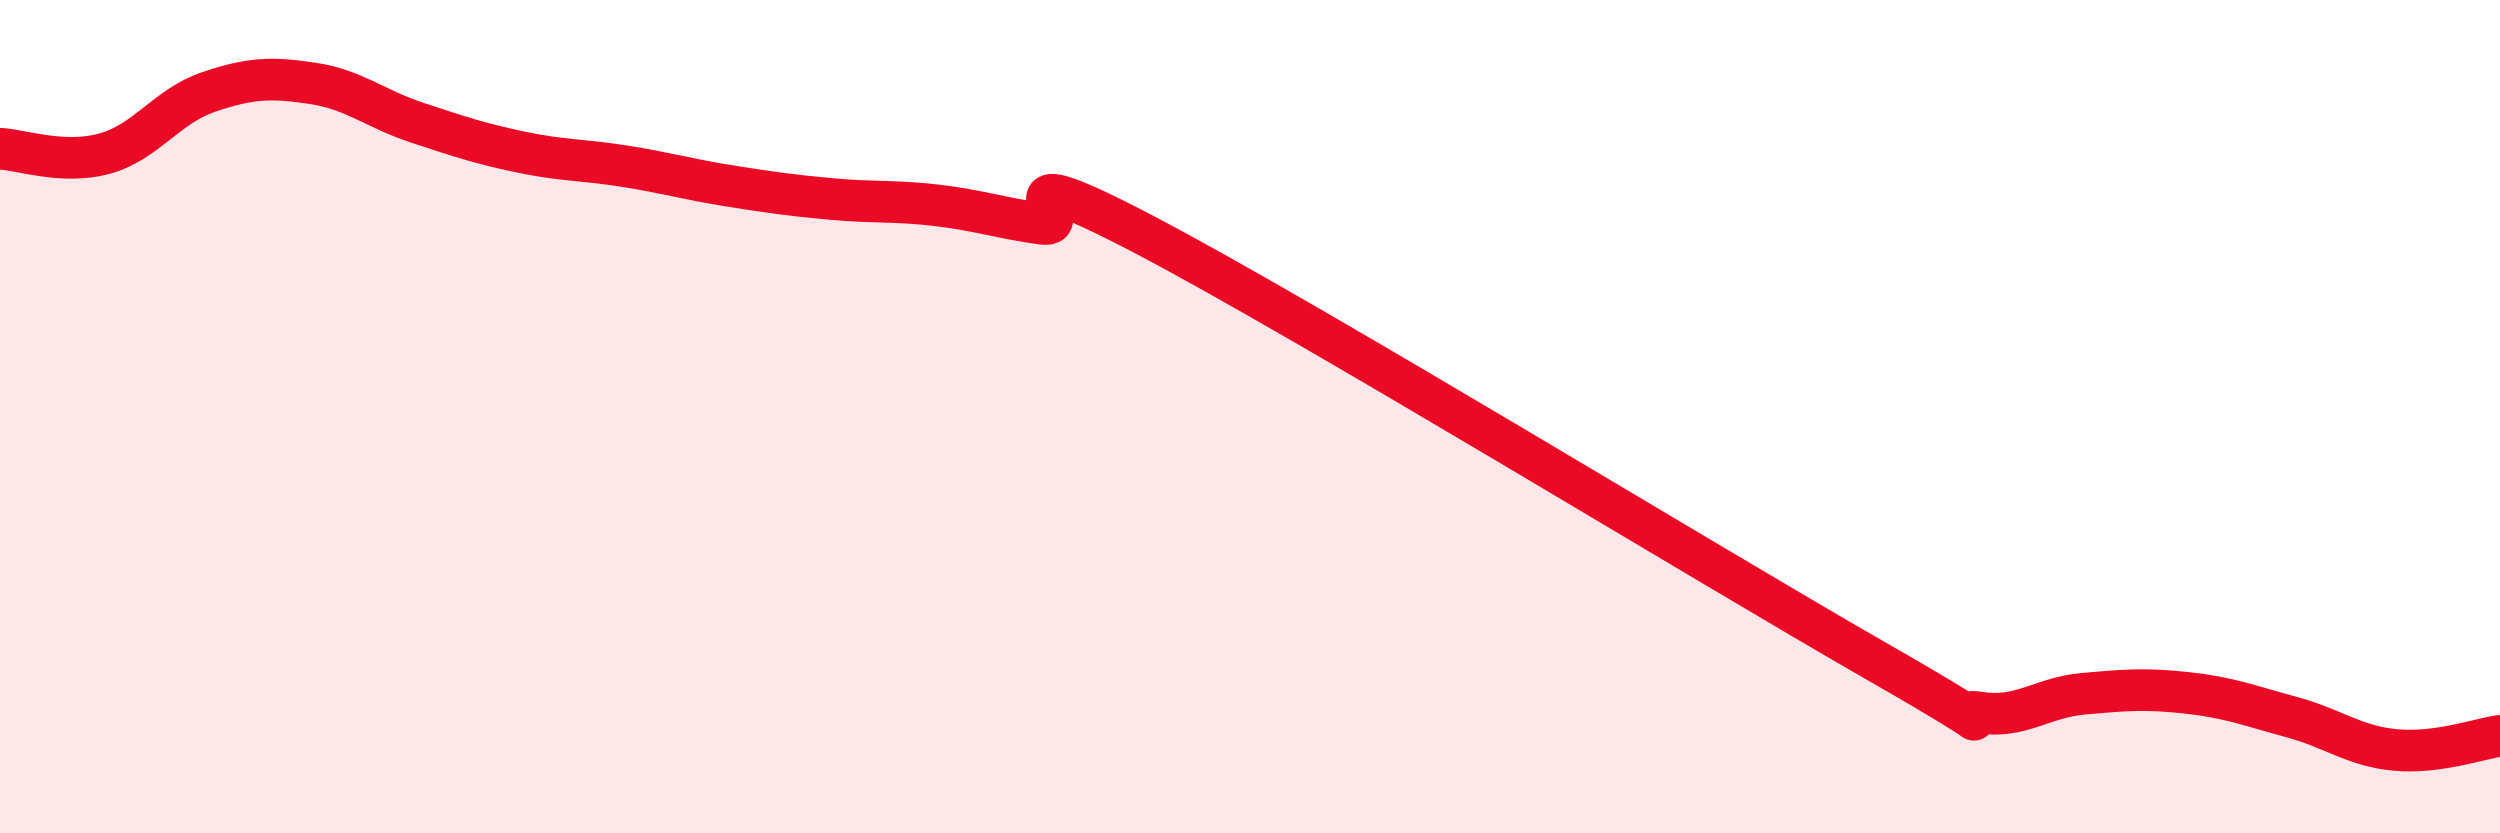
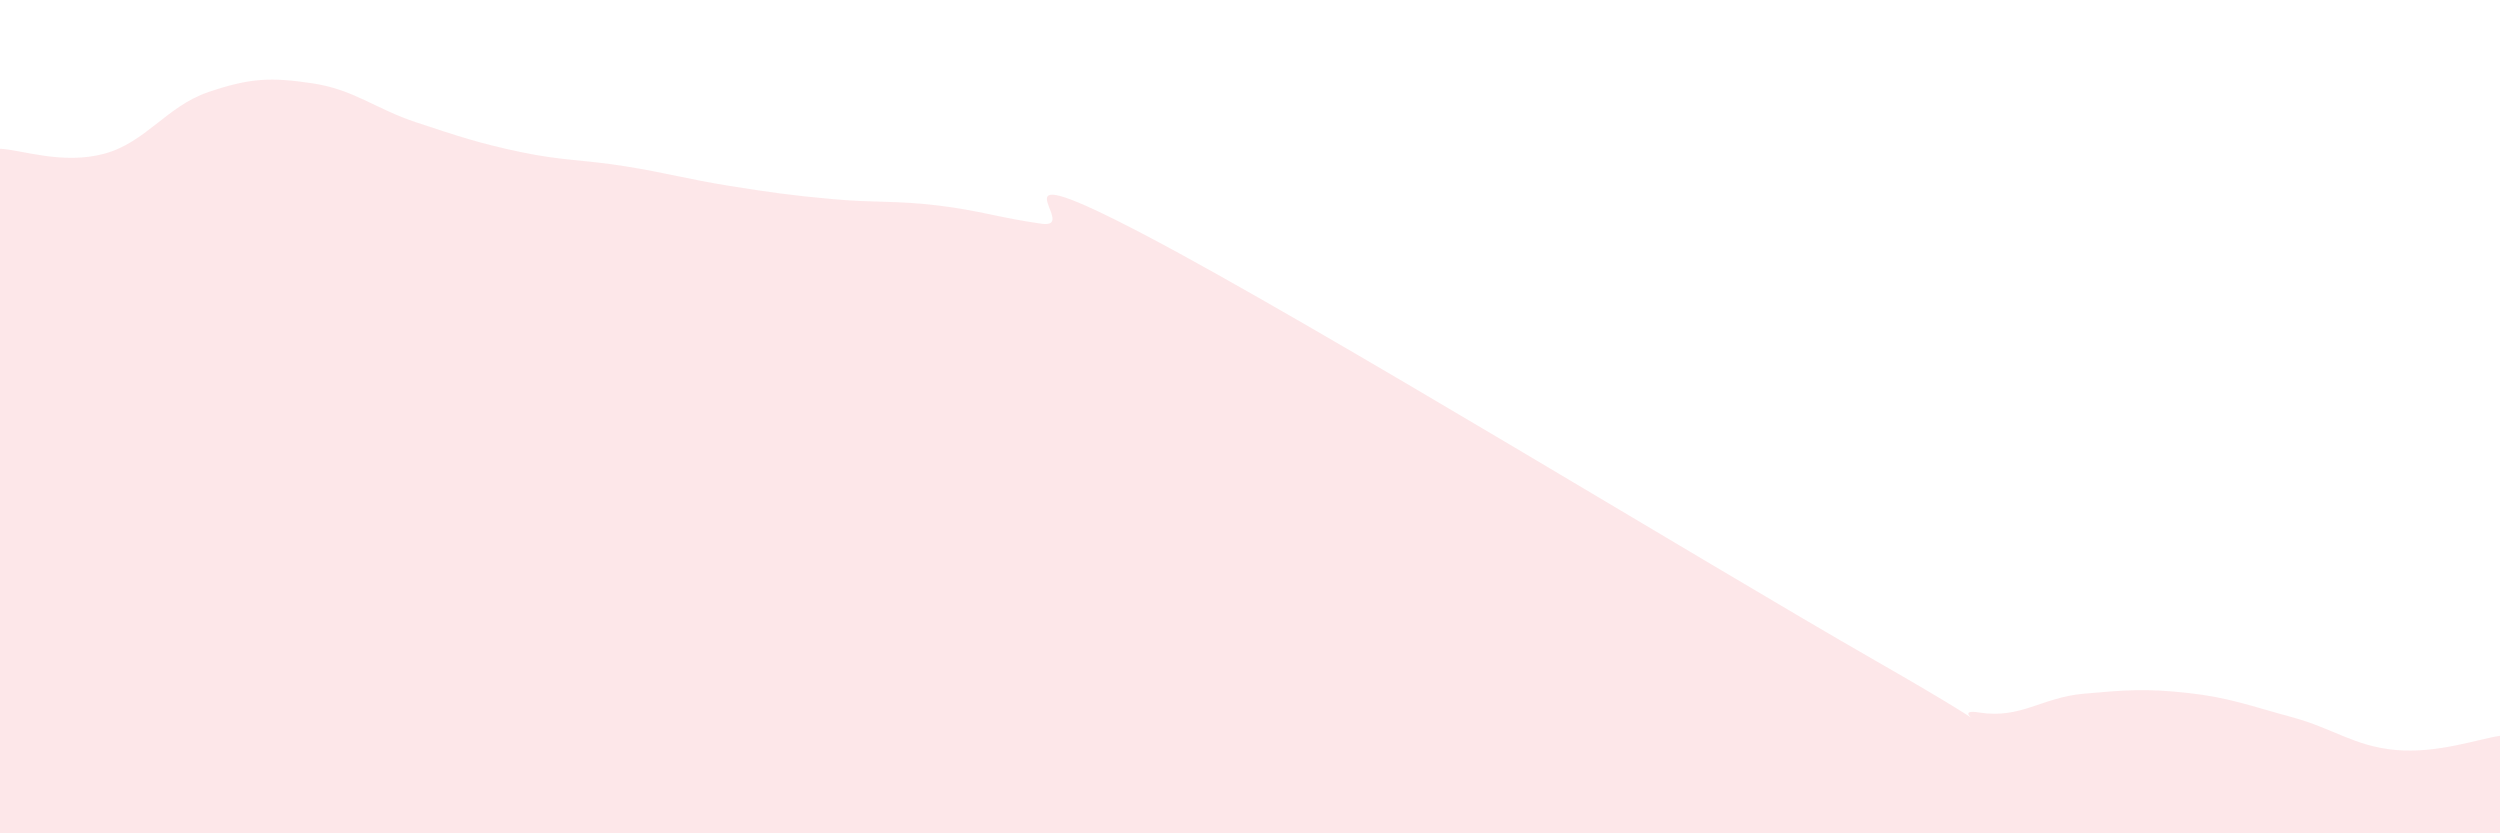
<svg xmlns="http://www.w3.org/2000/svg" width="60" height="20" viewBox="0 0 60 20">
  <path d="M 0,3.57 C 0.5,3.59 1.5,3.96 2.5,3.69 C 3.5,3.42 4,2.55 5,2.21 C 6,1.87 6.5,1.85 7.5,2 C 8.5,2.15 9,2.61 10,2.94 C 11,3.27 11.5,3.44 12.5,3.65 C 13.5,3.86 14,3.83 15,3.99 C 16,4.15 16.5,4.3 17.5,4.46 C 18.5,4.62 19,4.69 20,4.78 C 21,4.87 21.5,4.81 22.5,4.93 C 23.5,5.05 24,5.23 25,5.37 C 26,5.51 23.5,3.55 27.5,5.65 C 31.5,7.75 41,13.56 45,15.85 C 49,18.14 46.5,16.94 47.5,17.1 C 48.5,17.26 49,16.74 50,16.65 C 51,16.56 51.5,16.52 52.5,16.63 C 53.5,16.74 54,16.94 55,17.21 C 56,17.48 56.5,17.91 57.5,18 C 58.5,18.09 59.5,17.73 60,17.66L60 20L0 20Z" fill="#EB0A25" opacity="0.1" stroke-linecap="round" stroke-linejoin="round" />
-   <path d="M 0,3.57 C 0.5,3.59 1.5,3.96 2.5,3.69 C 3.5,3.42 4,2.55 5,2.21 C 6,1.87 6.5,1.85 7.5,2 C 8.5,2.15 9,2.61 10,2.94 C 11,3.27 11.5,3.44 12.5,3.65 C 13.5,3.86 14,3.83 15,3.99 C 16,4.15 16.5,4.3 17.5,4.46 C 18.5,4.62 19,4.69 20,4.78 C 21,4.87 21.5,4.81 22.5,4.93 C 23.5,5.05 24,5.23 25,5.37 C 26,5.51 23.5,3.55 27.5,5.65 C 31.5,7.75 41,13.56 45,15.85 C 49,18.14 46.5,16.94 47.5,17.1 C 48.5,17.26 49,16.74 50,16.65 C 51,16.56 51.5,16.52 52.5,16.63 C 53.5,16.74 54,16.94 55,17.21 C 56,17.48 56.5,17.91 57.5,18 C 58.5,18.09 59.5,17.73 60,17.66" stroke="#EB0A25" stroke-width="1" fill="none" stroke-linecap="round" stroke-linejoin="round" />
</svg>